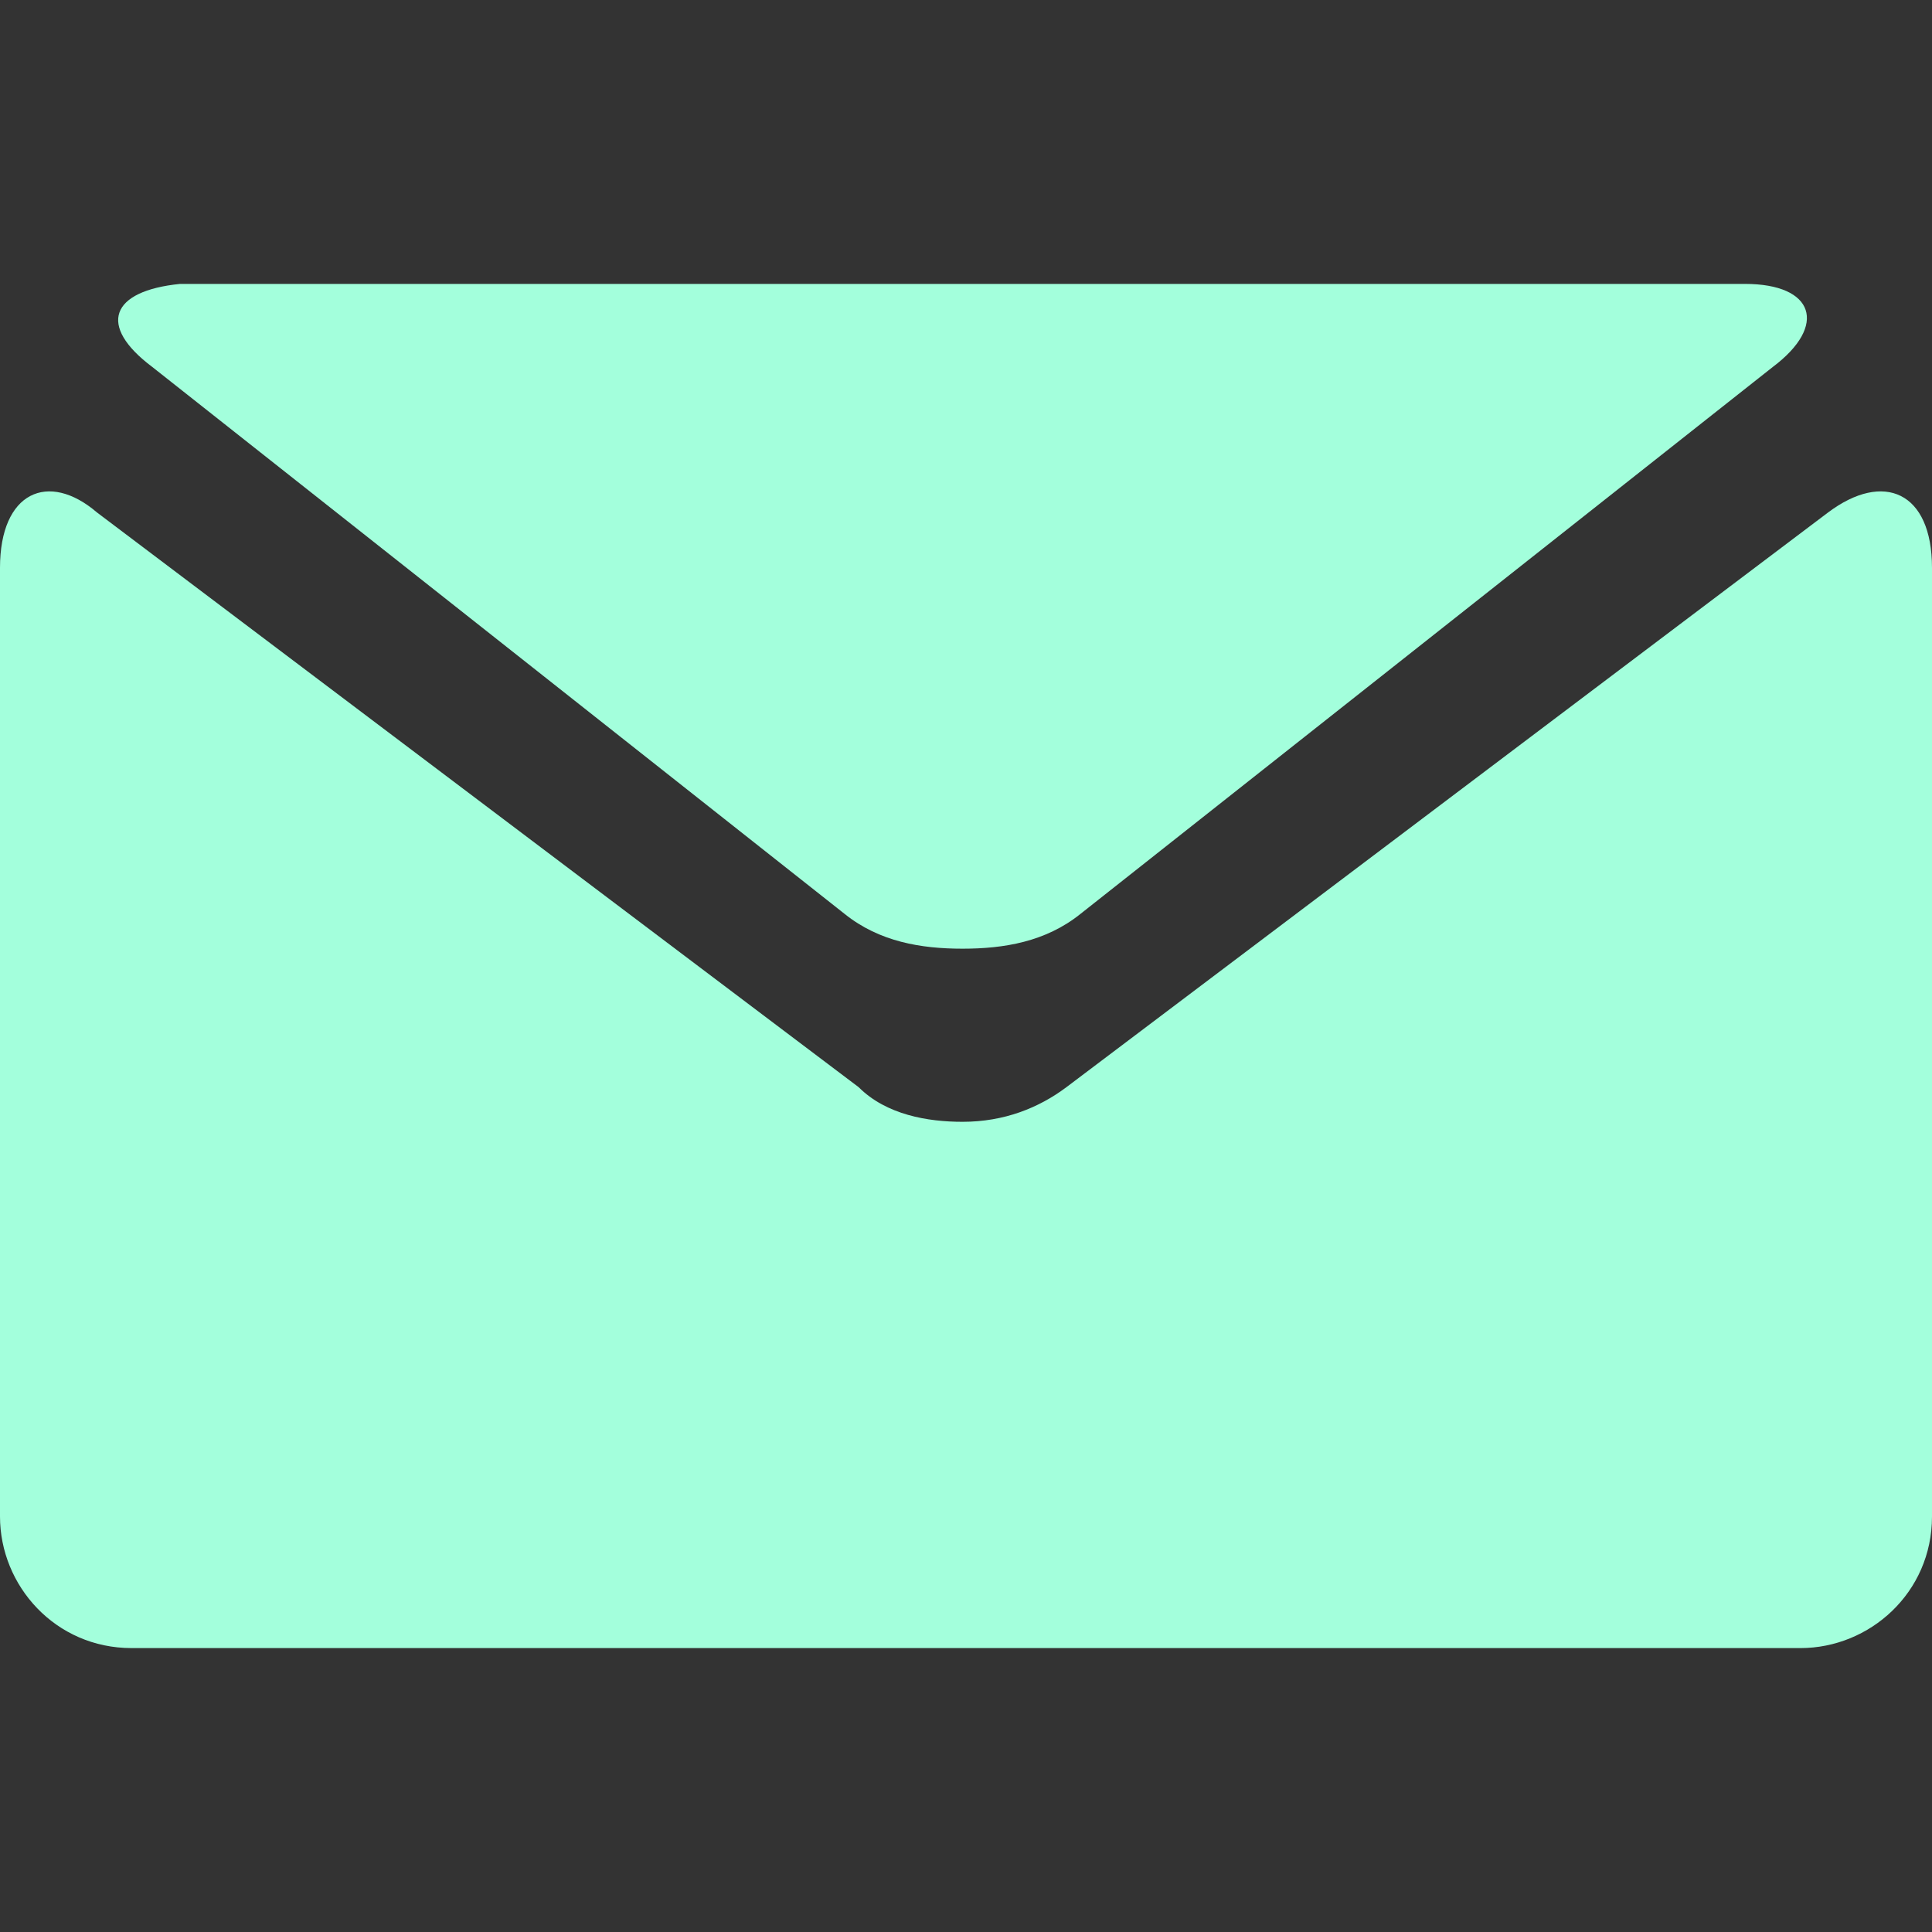
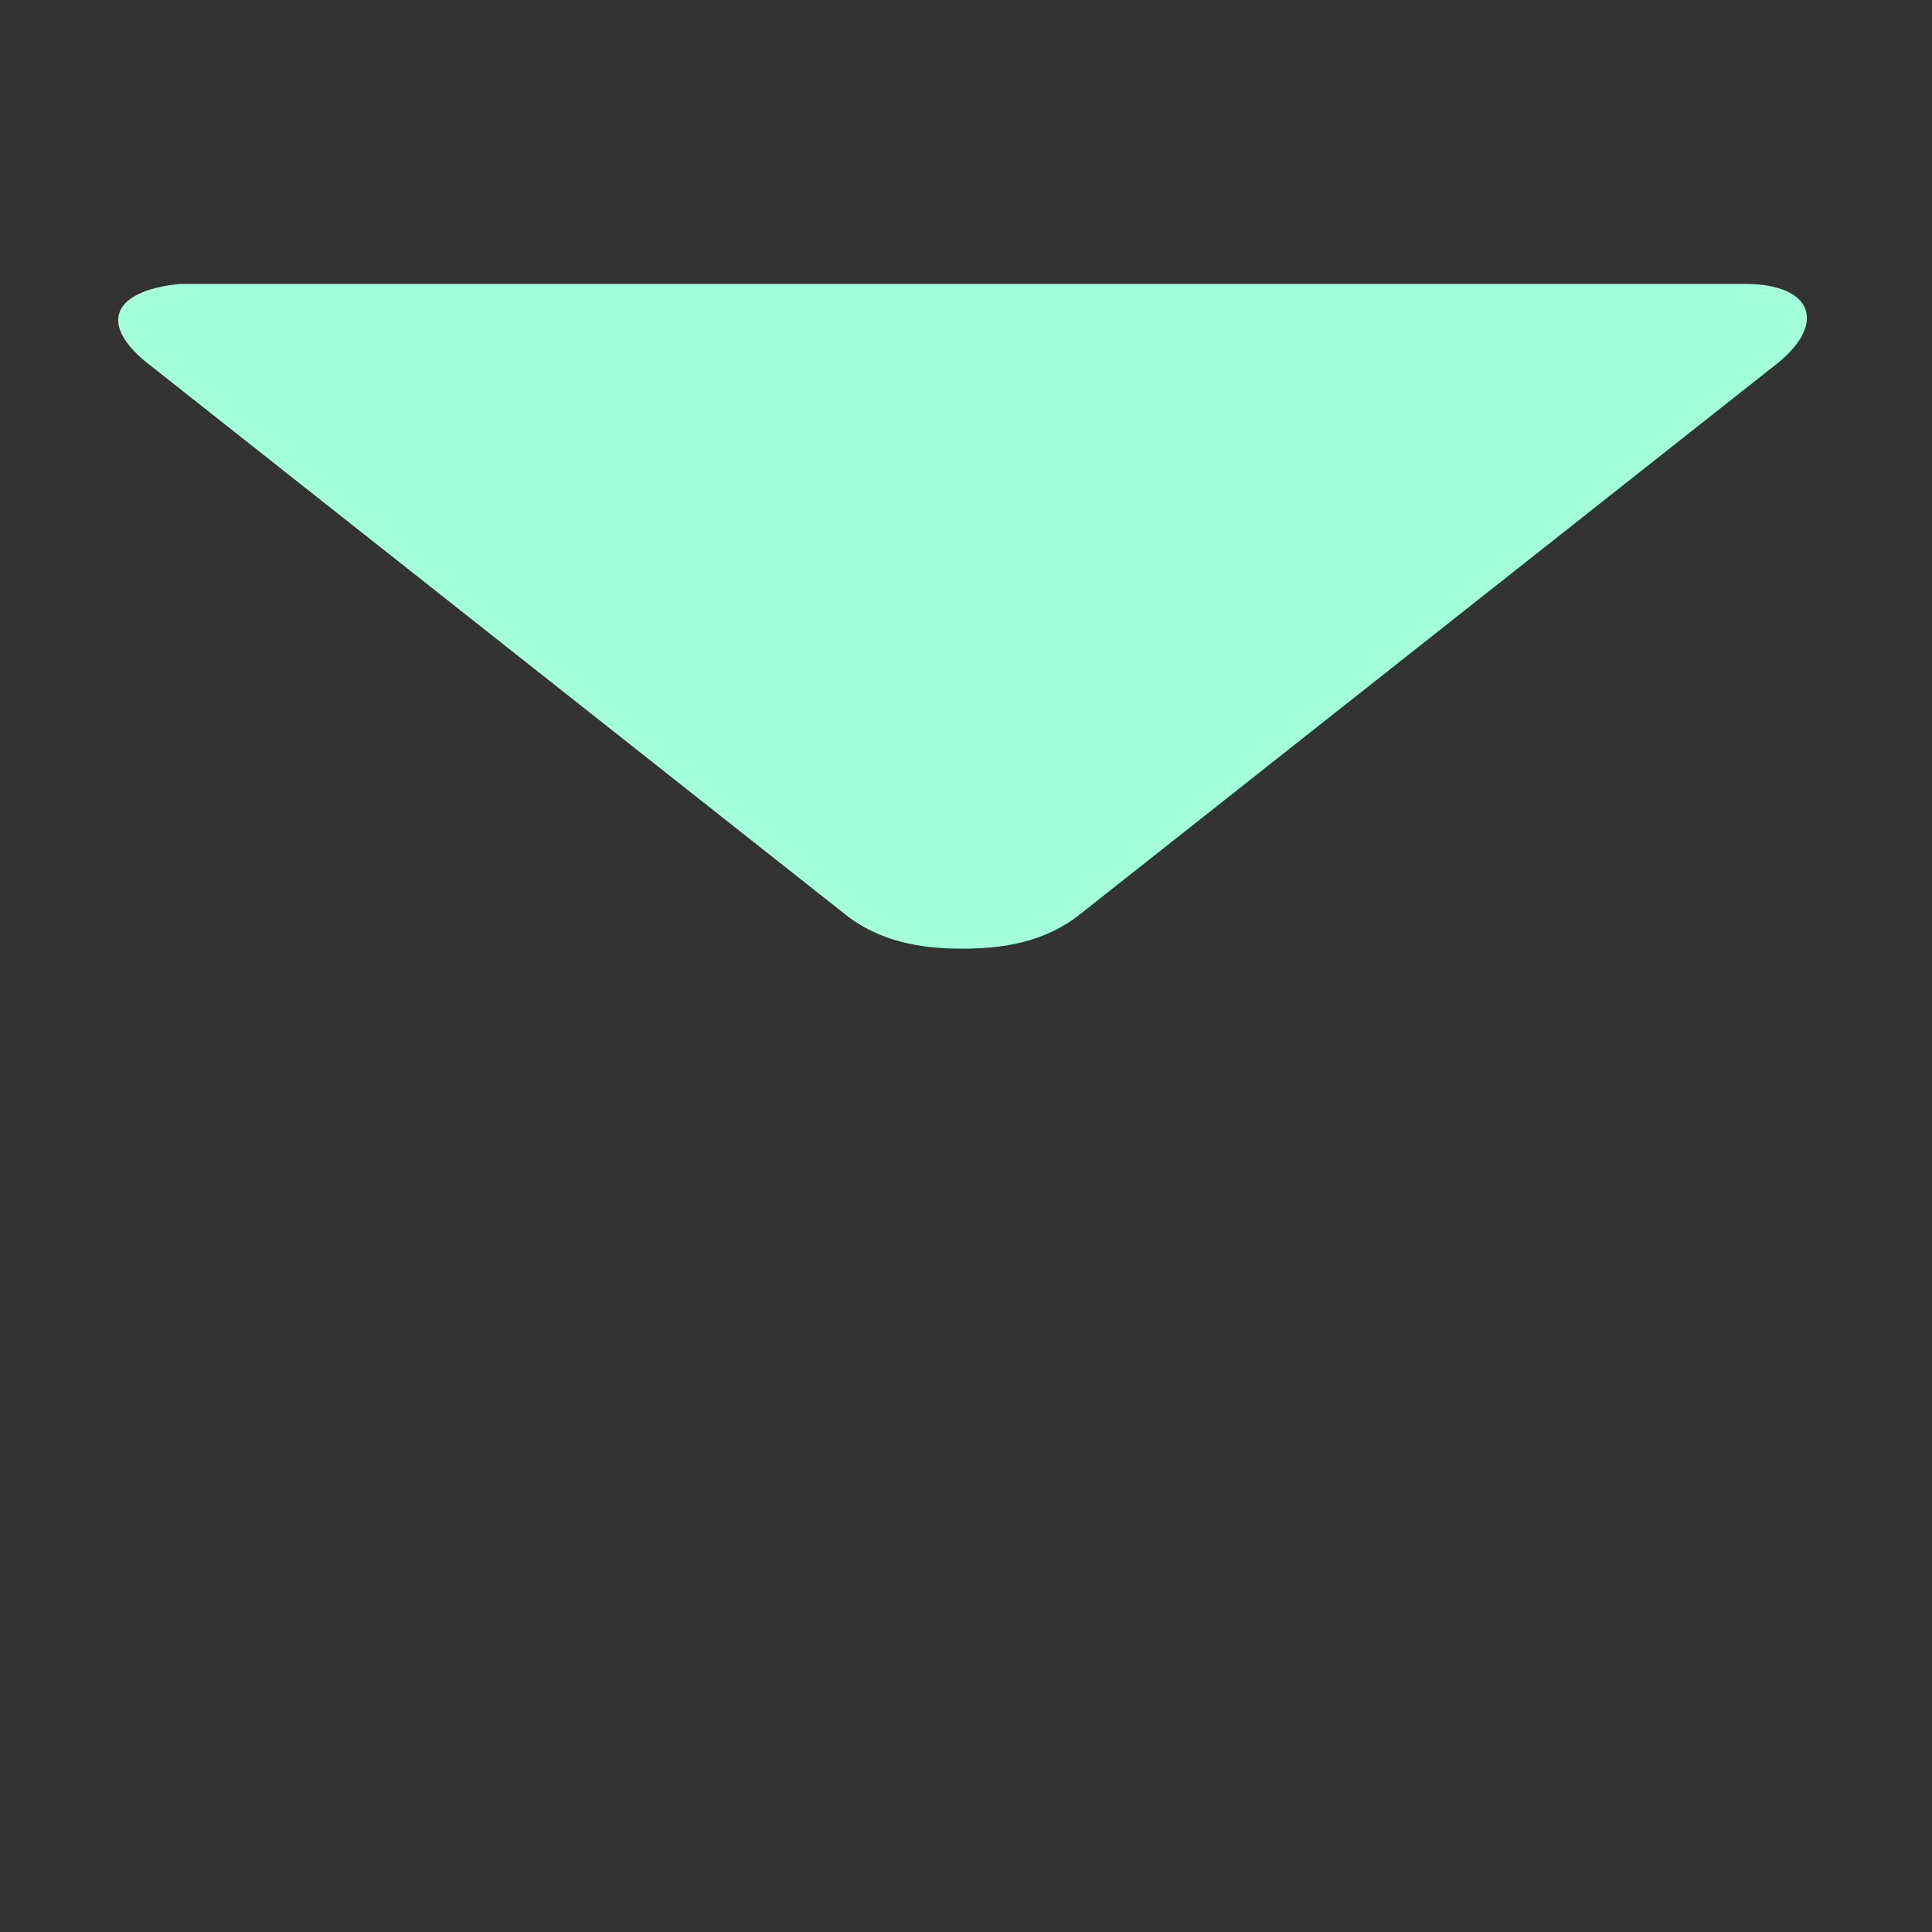
<svg xmlns="http://www.w3.org/2000/svg" id="Capa_1" x="0px" y="0px" viewBox="0 0 27.9 27.9" style="enable-background:new 0 0 27.9 27.9;" xml:space="preserve">
  <rect x="0" y="0" width="27.9" height="27.9" fill="#333333" stroke="none" />
  <style type="text/css"> .st0{fill:#A3FFDC;} </style>
  <g>
    <g>
      <path class="st0" d="M2.2,5.3l10,7.9c0.5,0.4,1.1,0.5,1.7,0.5c0.6,0,1.2-0.1,1.7-0.5l10-7.9c0.8-0.6,0.6-1.2-0.4-1.2H13.9H2.6 C1.6,4.2,1.4,4.7,2.2,5.3z" />
-       <path class="st0" d="M26.4,7.4l-11,8.3c-0.4,0.3-0.9,0.5-1.5,0.5c-0.5,0-1.1-0.1-1.5-0.5l-11-8.3C0.7,6.8,0,7.1,0,8.2v13.7 c0,1,0.8,1.9,1.9,1.9h12.1H26c1,0,1.9-0.8,1.9-1.9V8.2C27.9,7.1,27.2,6.8,26.4,7.4z" />
    </g>
  </g>
</svg>